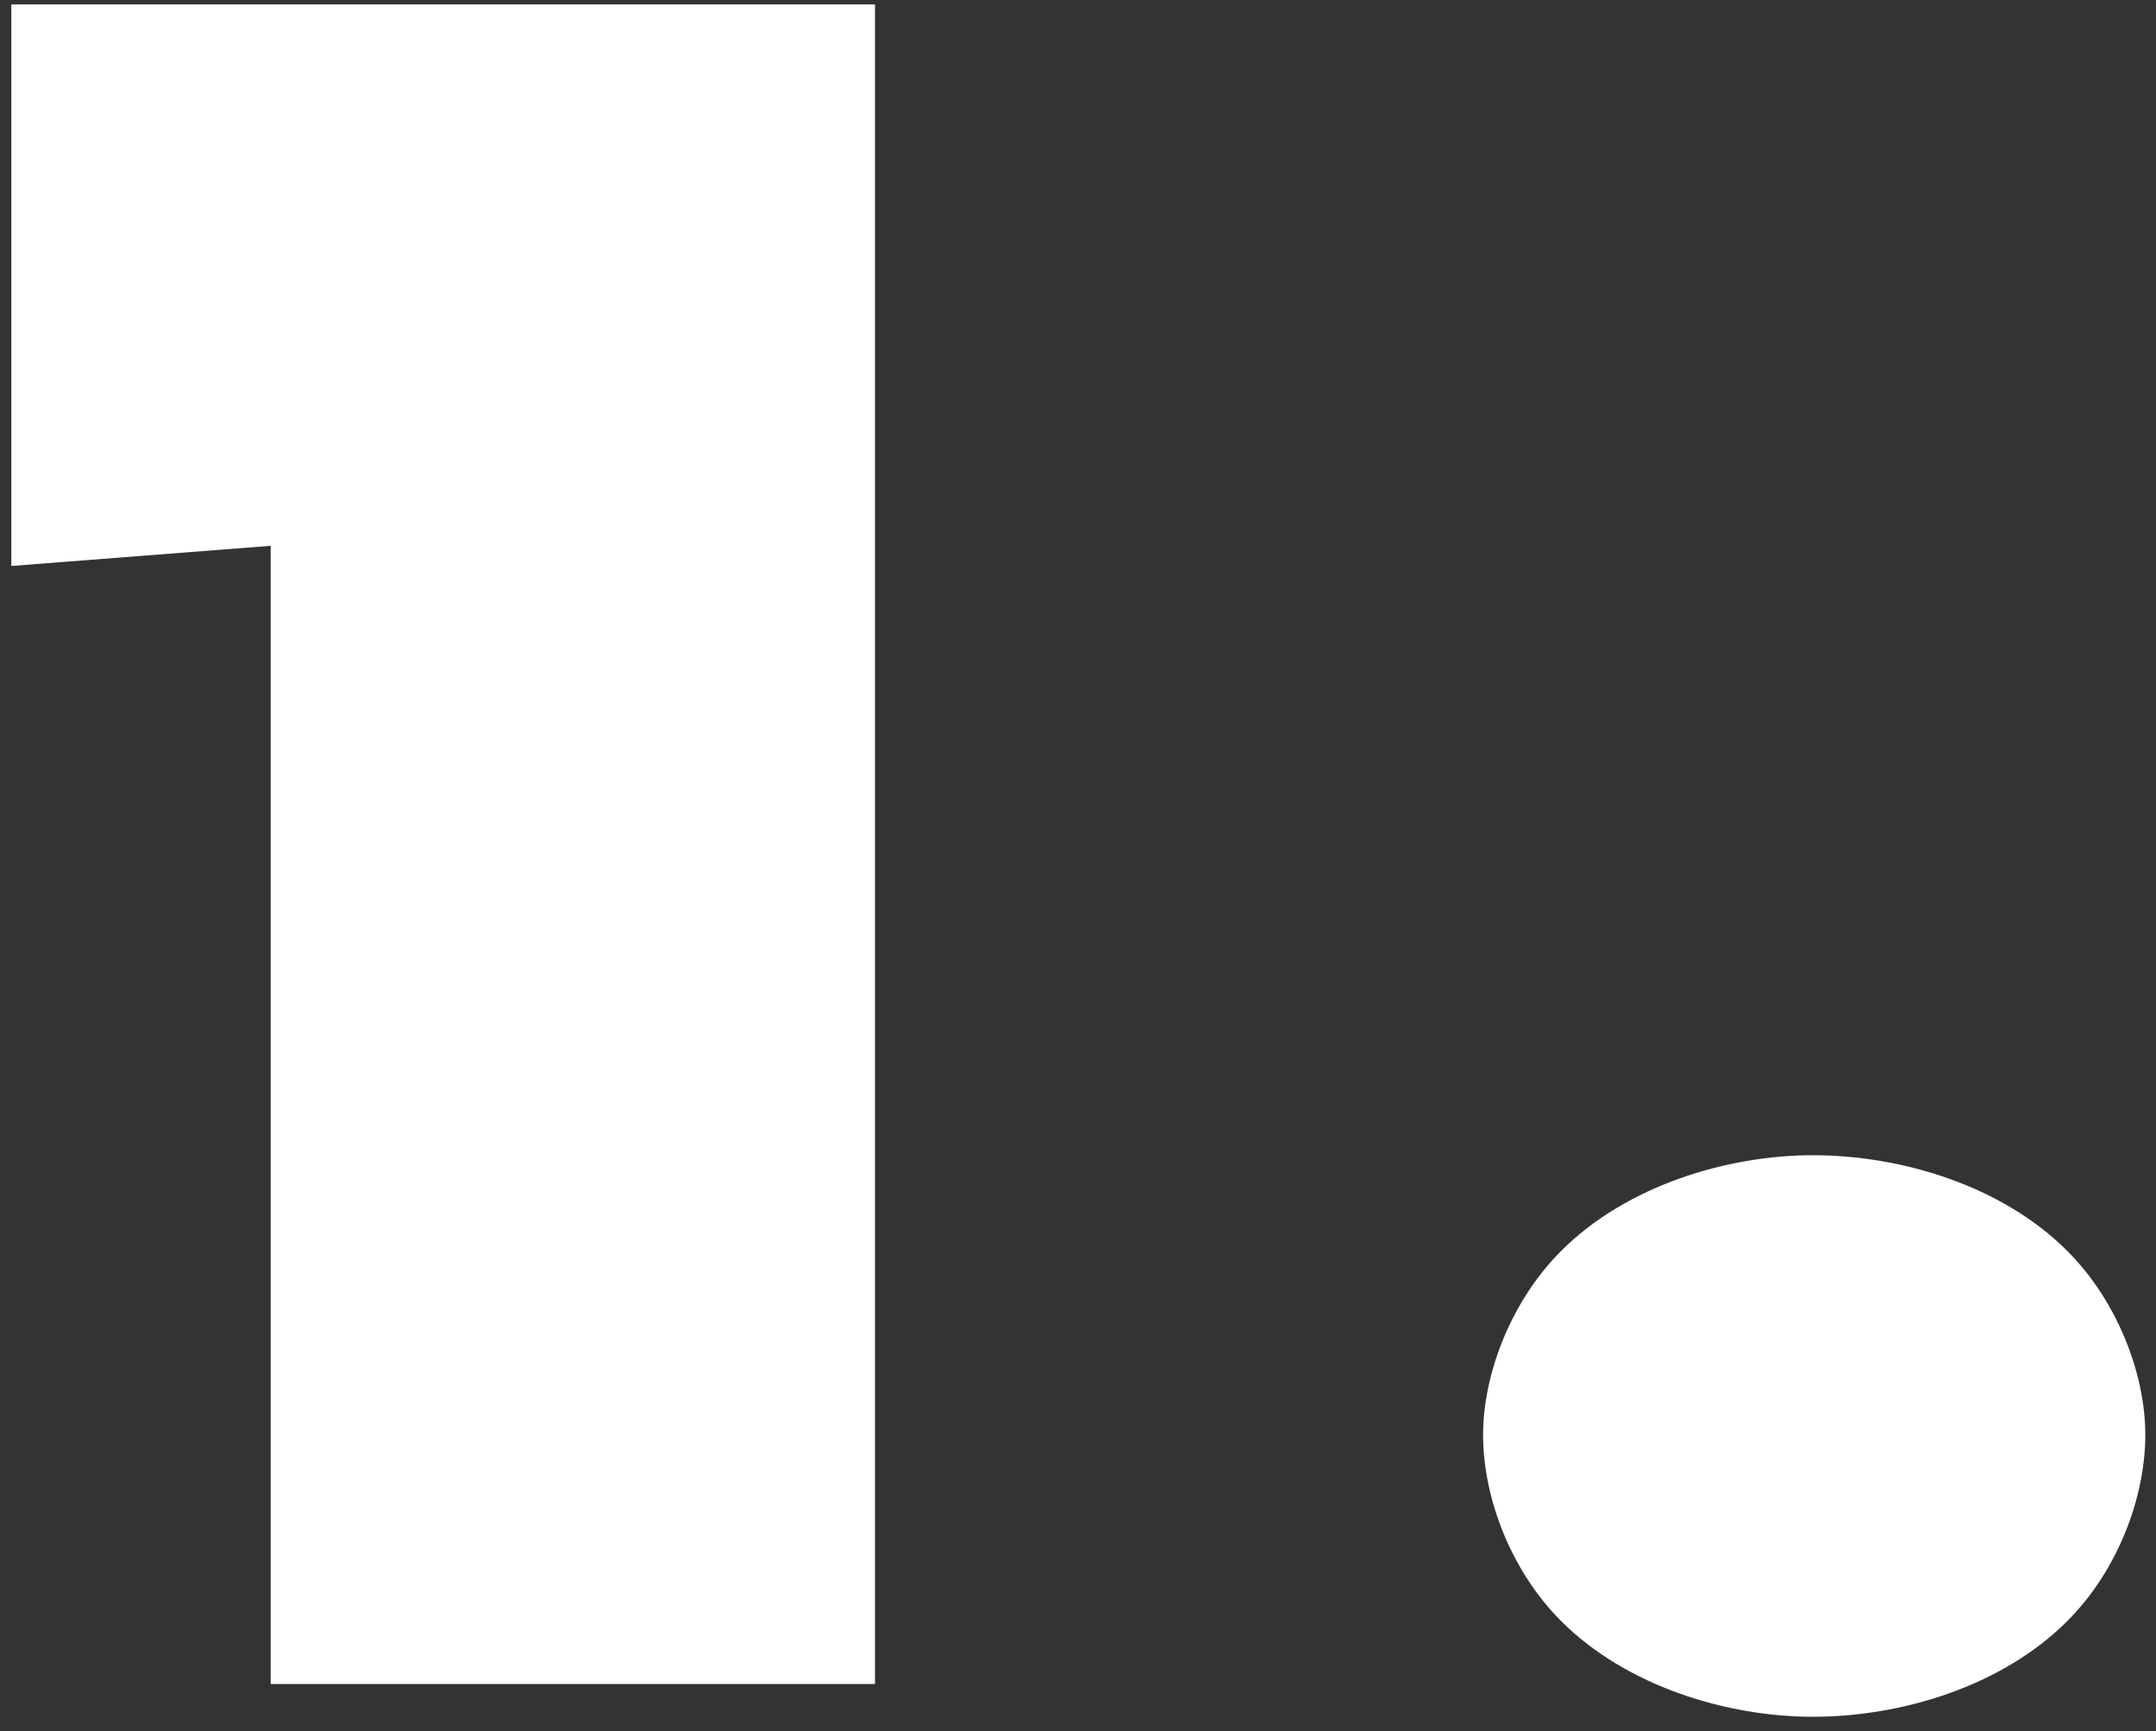
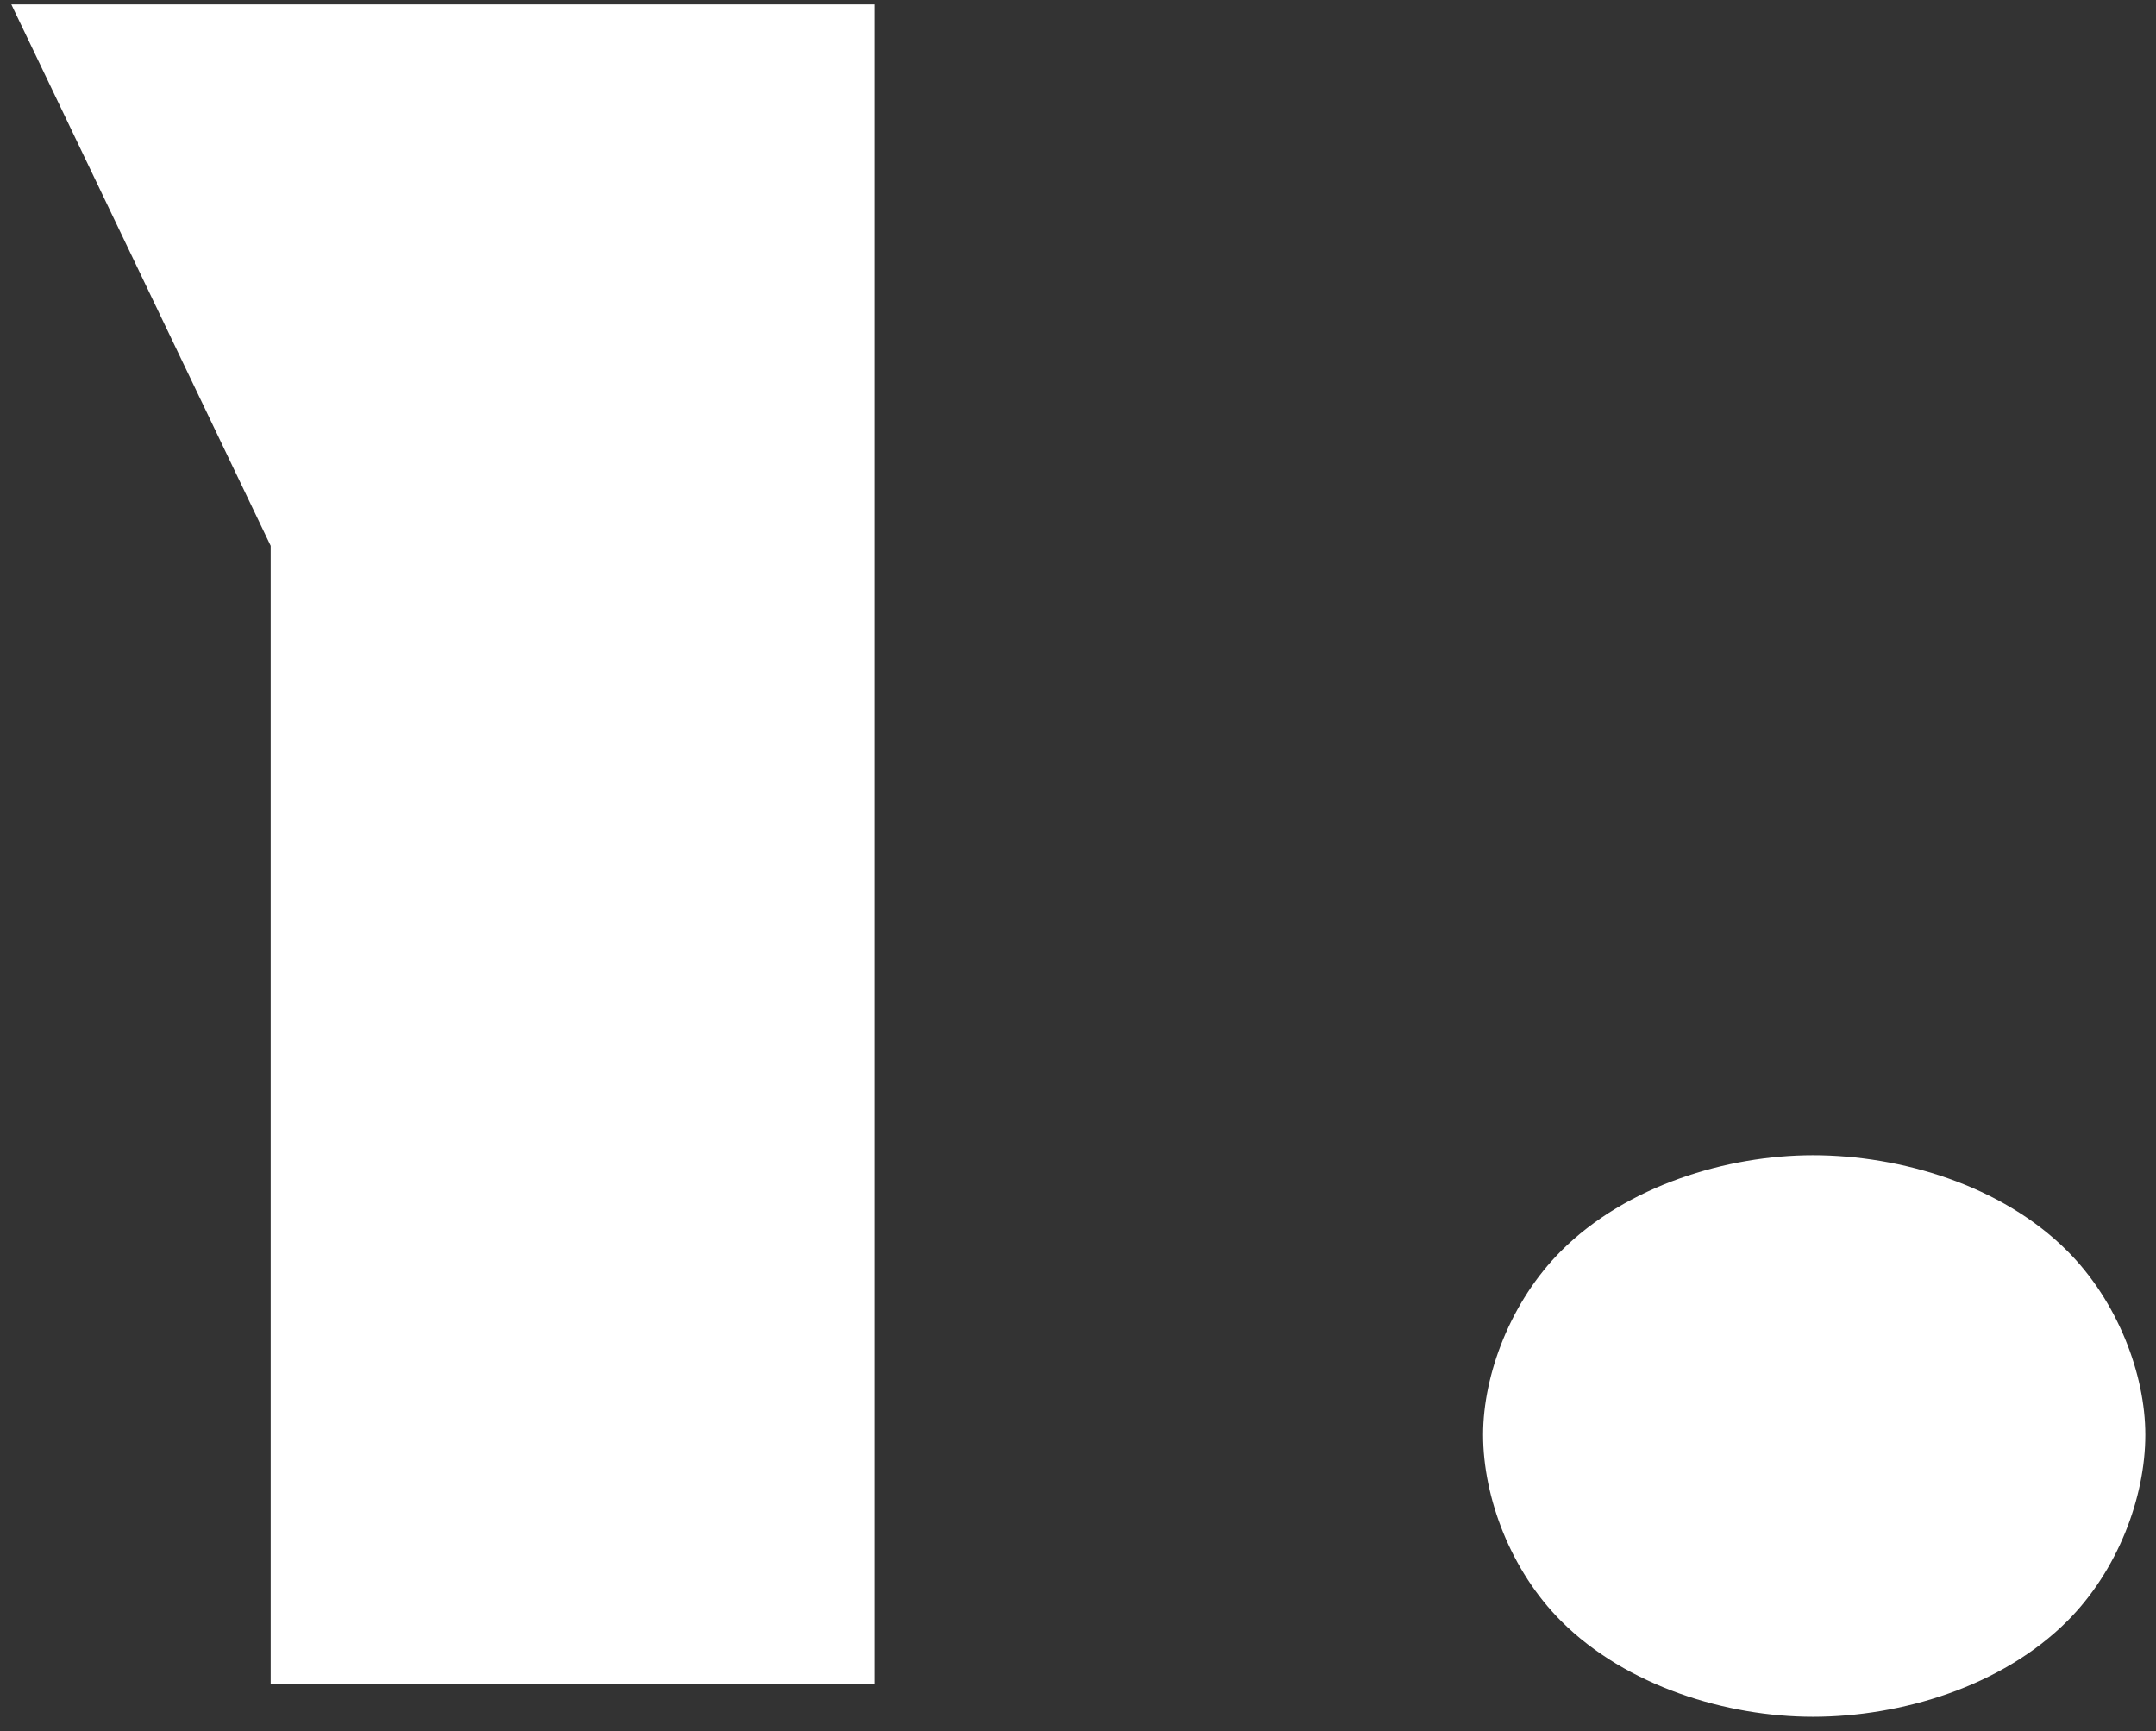
<svg xmlns="http://www.w3.org/2000/svg" width="137" height="110" viewBox="0 0 137 110" fill="none">
  <rect x="0" y="0" width="137" height="110" fill="#333333" stroke="none" />
-   <path d="M55.6 107V0.28H0.72V35.96L17.2 34.68V107H55.6ZM136.321 91.16C136.321 87.32 134.561 82.68 131.361 79.48C127.201 75.32 120.801 73.4 115.201 73.4C109.761 73.4 103.361 75.32 99.201 79.48C96.001 82.68 94.241 87.32 94.241 91.16C94.241 95.16 96.001 99.8 99.201 103C103.361 107.16 109.761 109.08 115.201 109.08C120.801 109.08 127.201 107.16 131.361 103C134.561 99.8 136.321 95.16 136.321 91.16Z" fill="white" />
+   <path d="M55.6 107V0.28H0.72L17.2 34.68V107H55.6ZM136.321 91.16C136.321 87.32 134.561 82.68 131.361 79.48C127.201 75.32 120.801 73.4 115.201 73.4C109.761 73.4 103.361 75.32 99.201 79.48C96.001 82.68 94.241 87.32 94.241 91.16C94.241 95.16 96.001 99.8 99.201 103C103.361 107.16 109.761 109.08 115.201 109.08C120.801 109.08 127.201 107.16 131.361 103C134.561 99.8 136.321 95.16 136.321 91.16Z" fill="white" />
</svg>